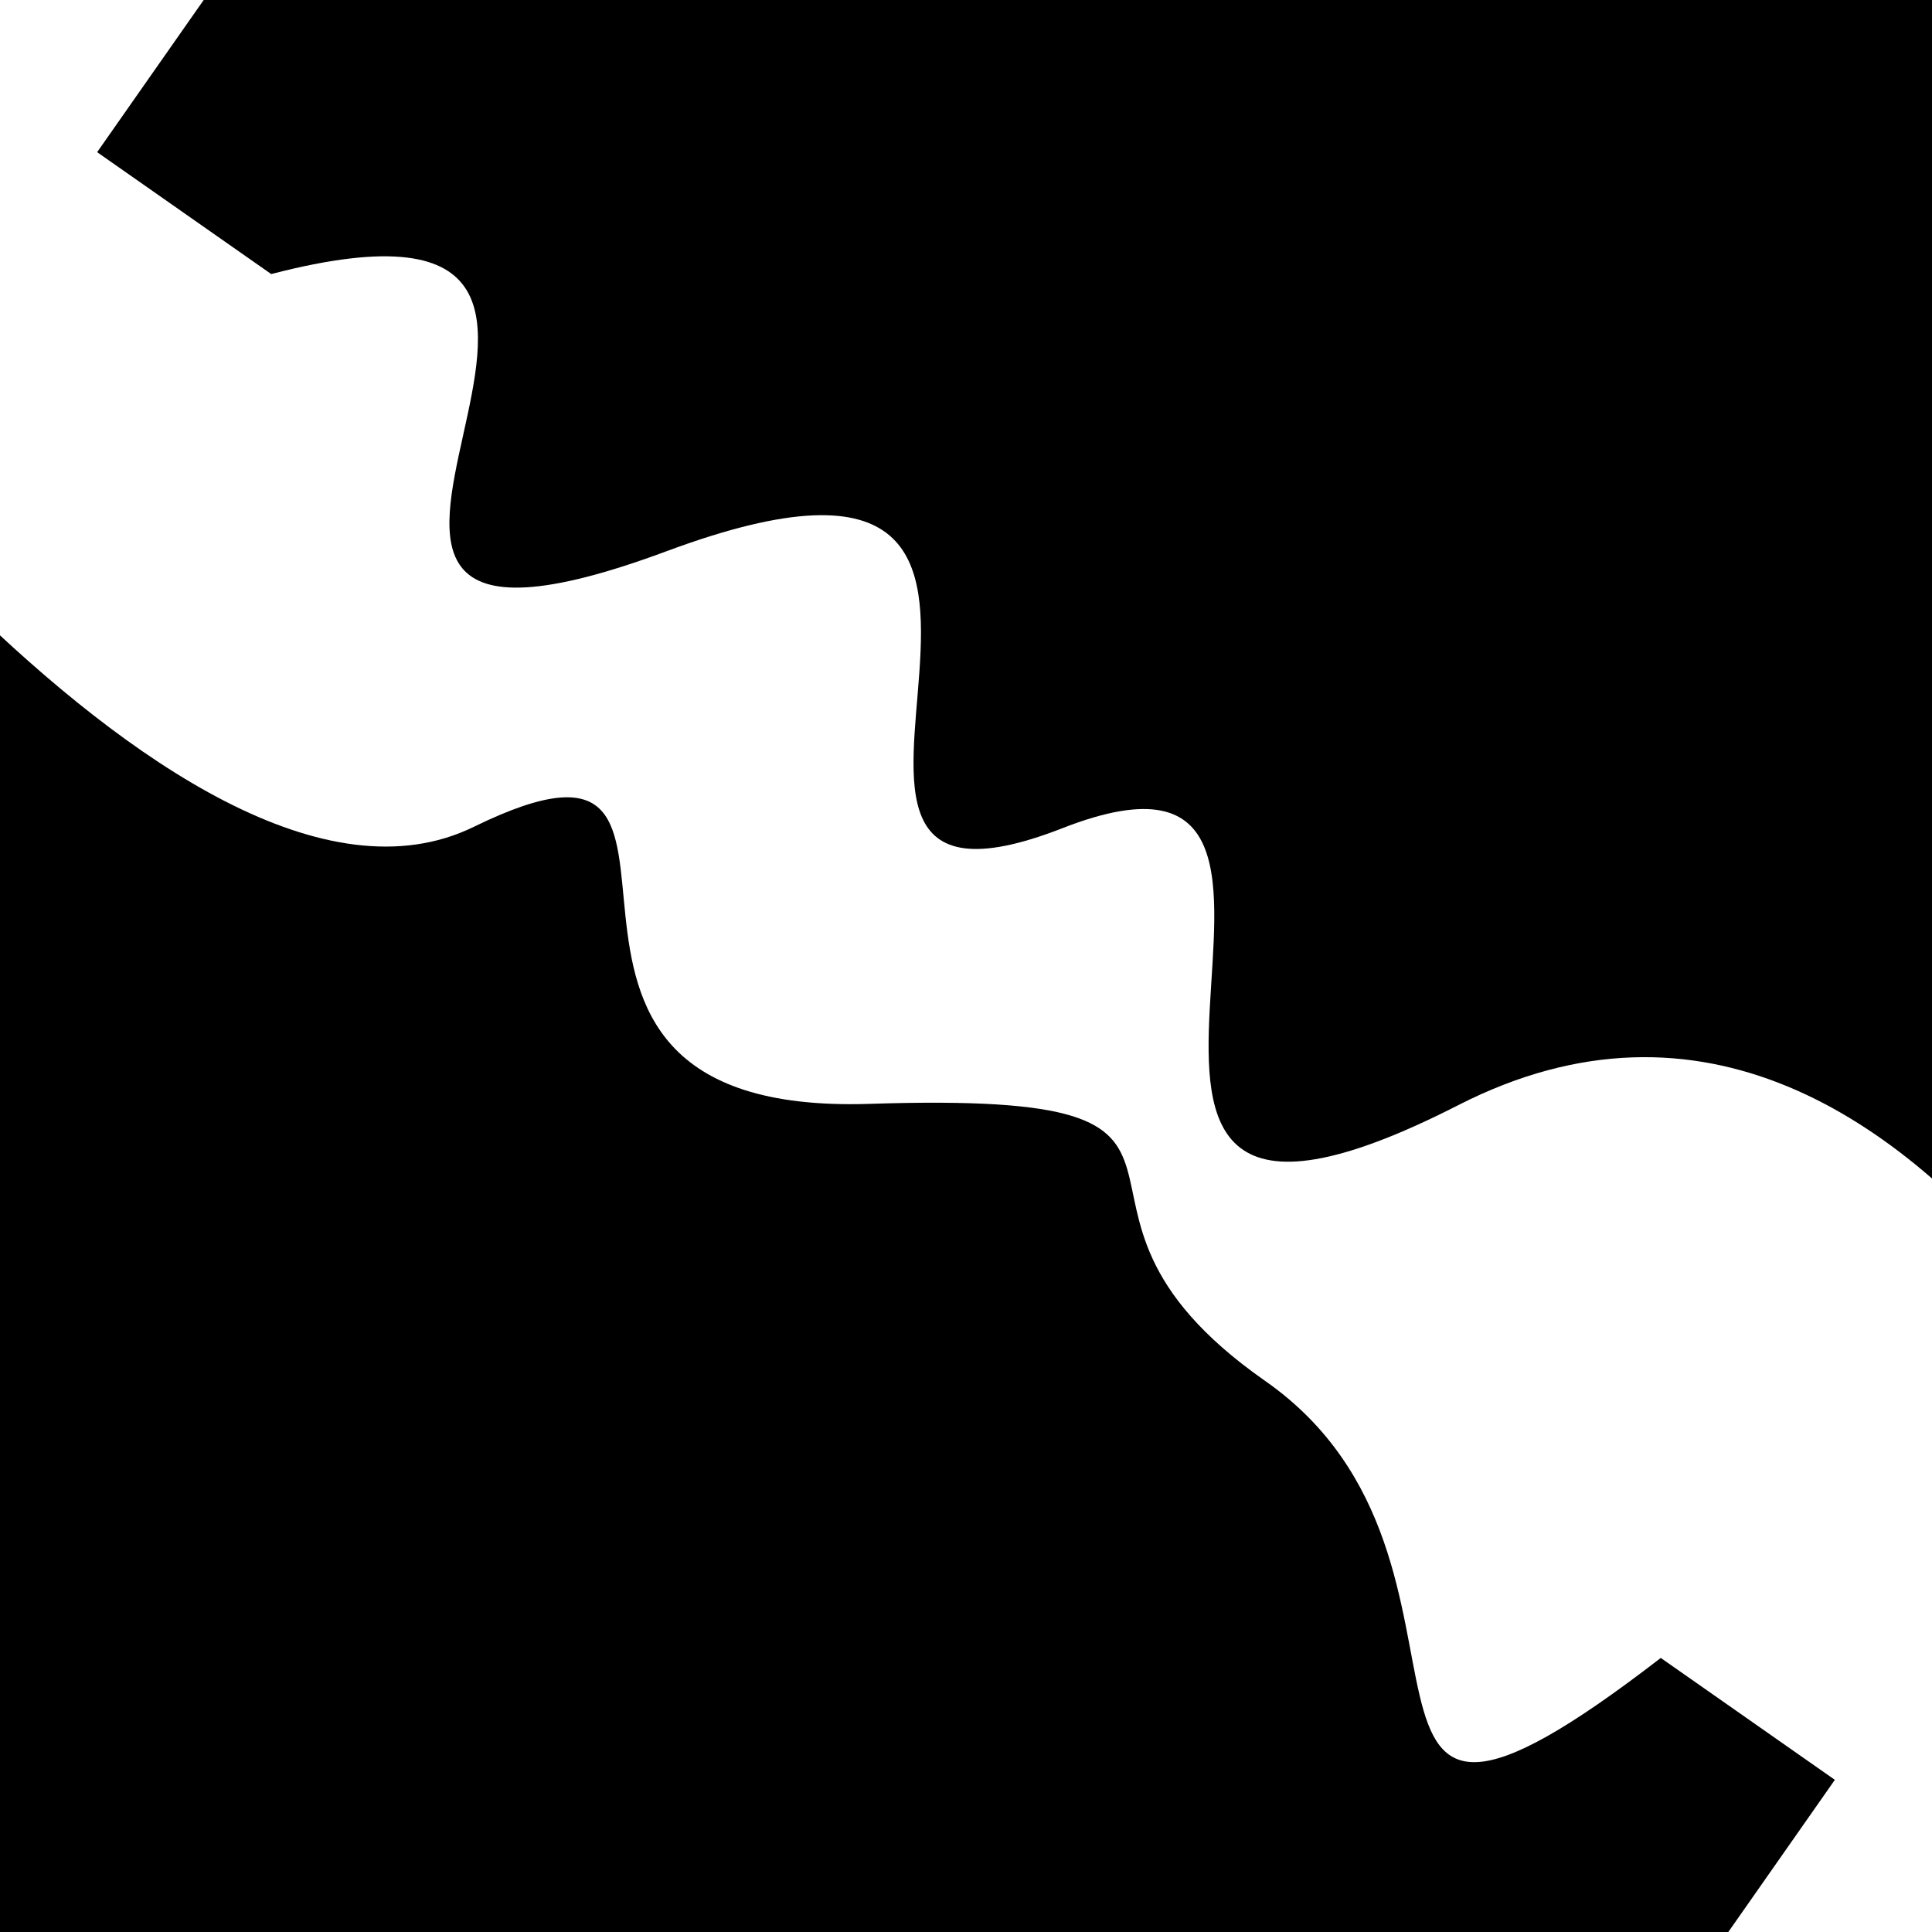
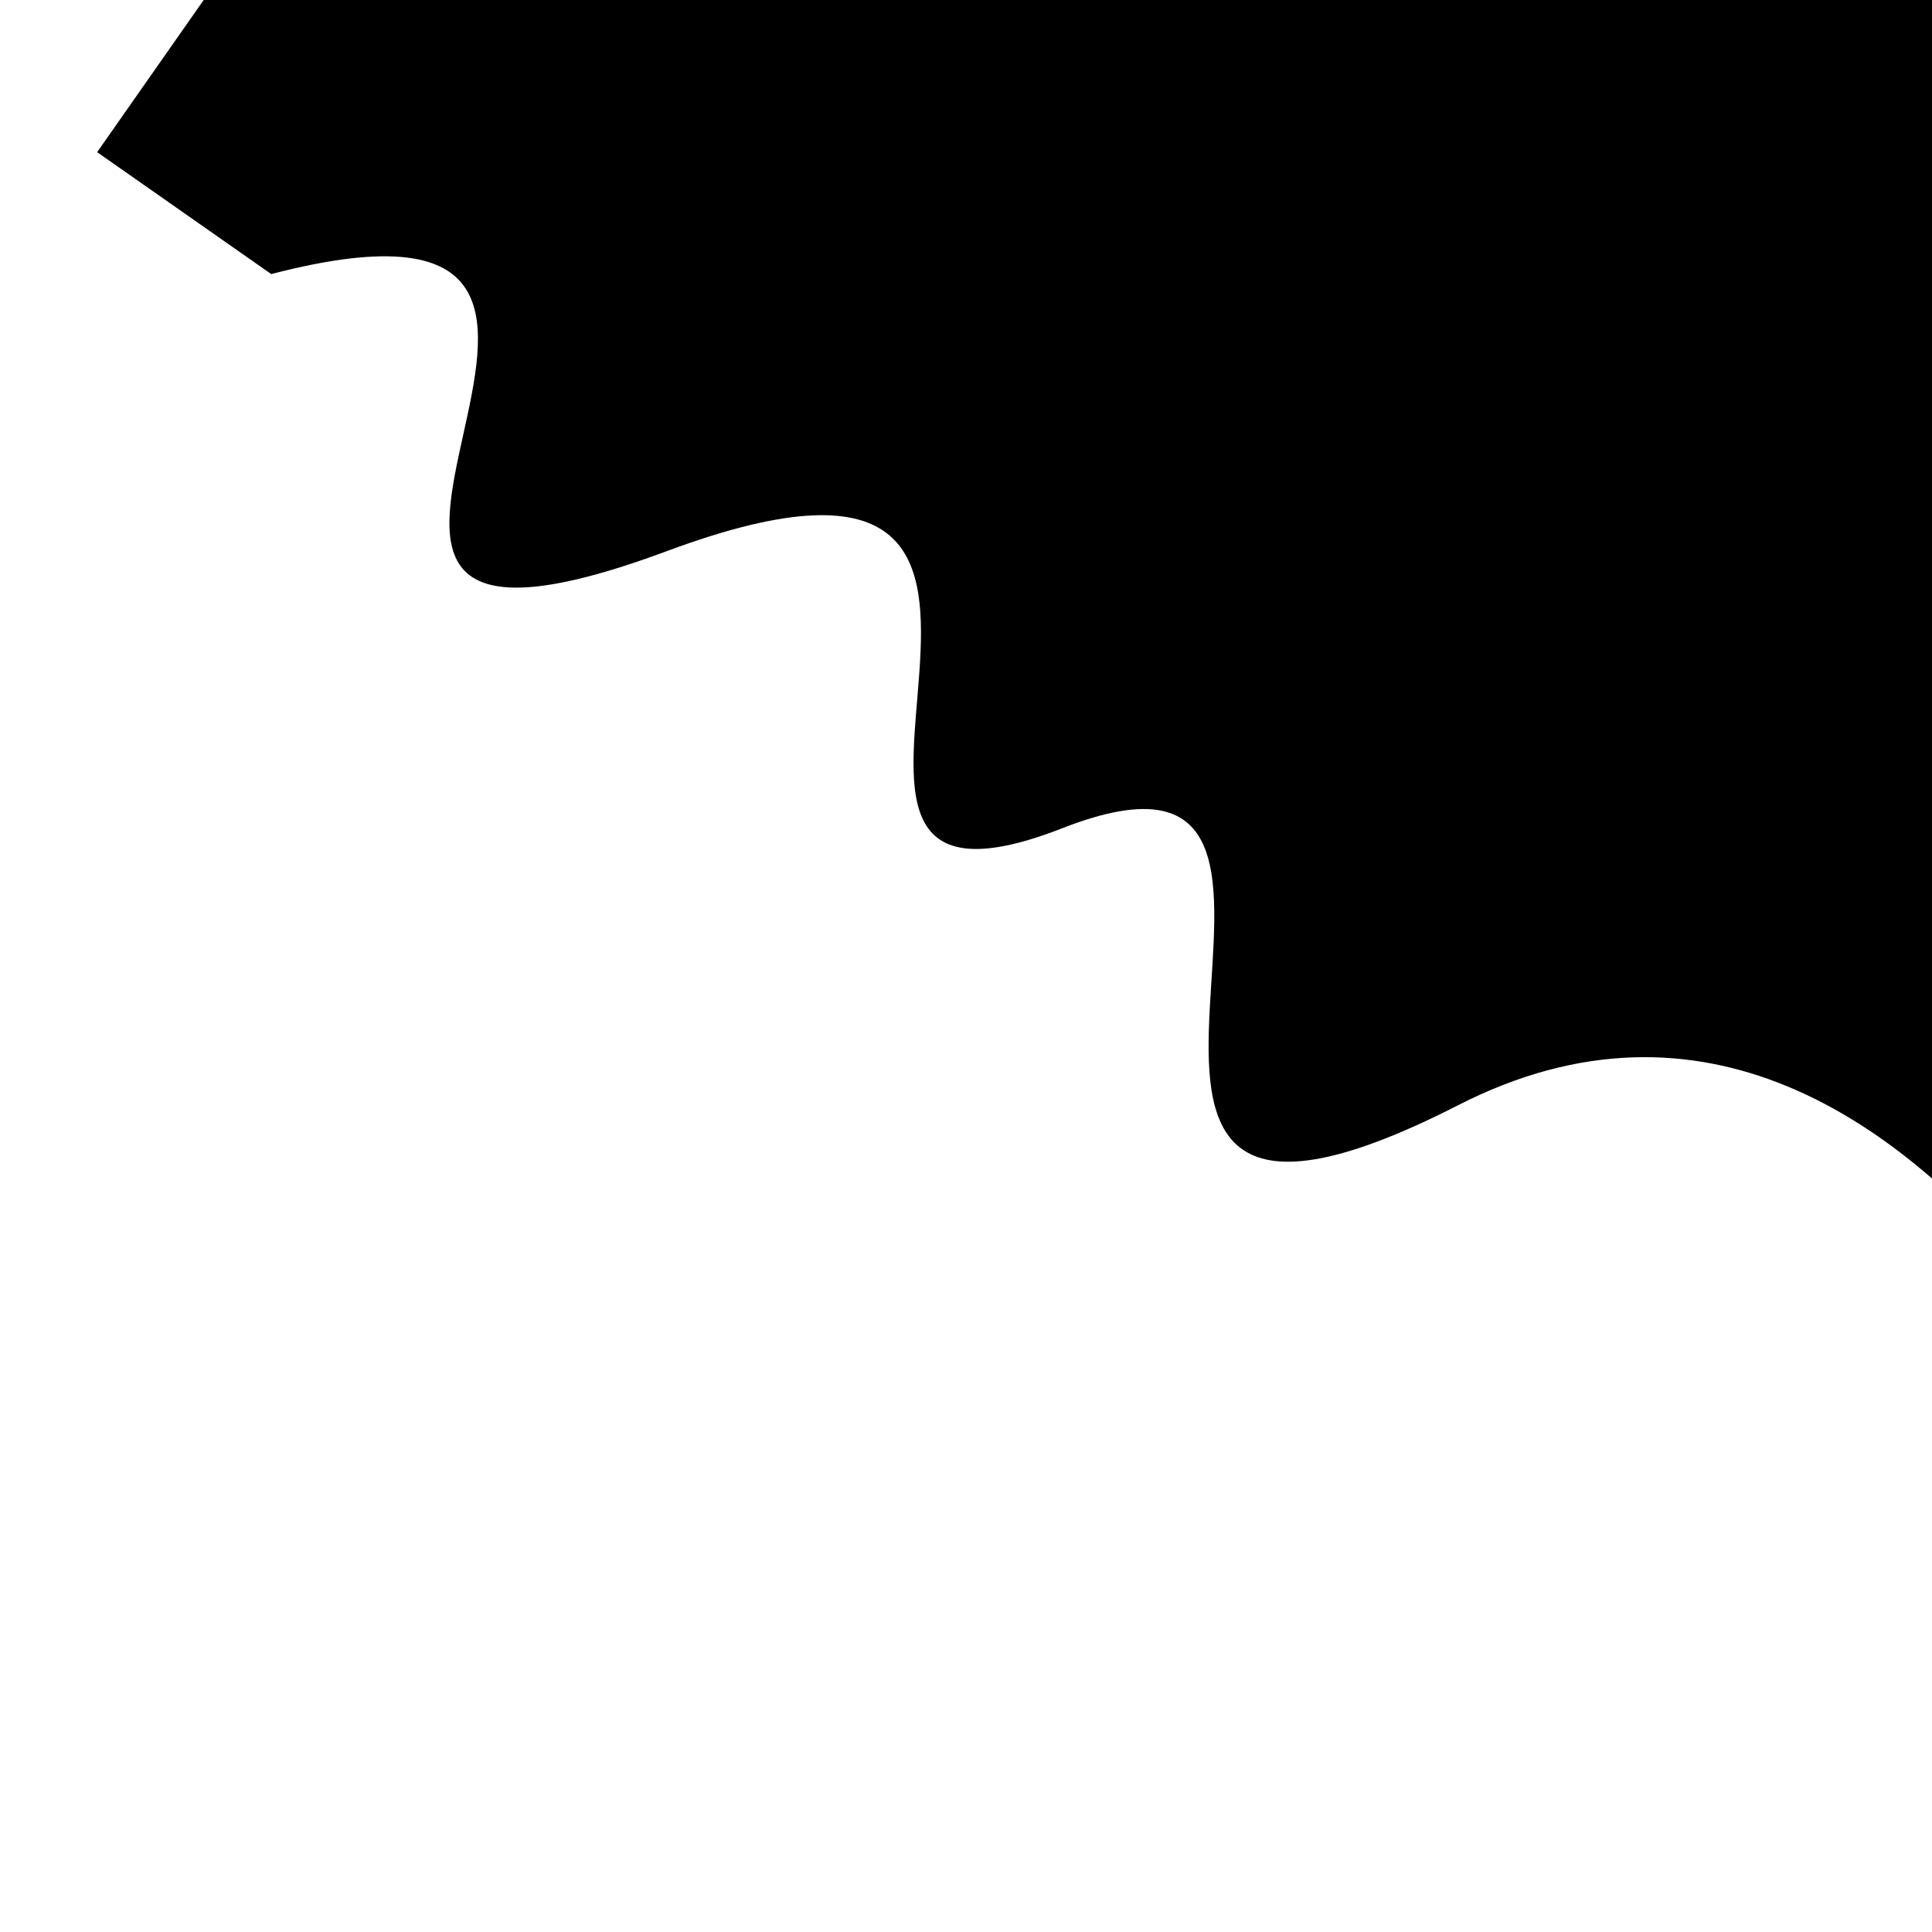
<svg xmlns="http://www.w3.org/2000/svg" viewBox="0 0 1000 1000" height="1000" width="1000">
  <rect x="0" y="0" width="1000" height="1000" fill="#ffffff" />
  <g transform="rotate(35 500.0 500.0)">
-     <path d="M -250.0 587.11 S  167.41  736.44  250.00  587.11  326.25  717.38  500.00  587.11  586.19  587.28  750.00  587.11  926.92  820.93 1000.00  587.11 h 110 V 2000 H -250.0 Z" fill="hsl(150.9, 20%, 29.111%)" />
-   </g>
+     </g>
  <g transform="rotate(215 500.0 500.0)">
    <path d="M -250.0 587.11 S  117.02  837.80  250.00  587.11  391.19  750.59  500.00  587.11  593.44  813.99  750.00  587.11  832.29  783.90 1000.00  587.11 h 110 V 2000 H -250.0 Z" fill="hsl(210.9, 20%, 44.111%)" />
  </g>
</svg>